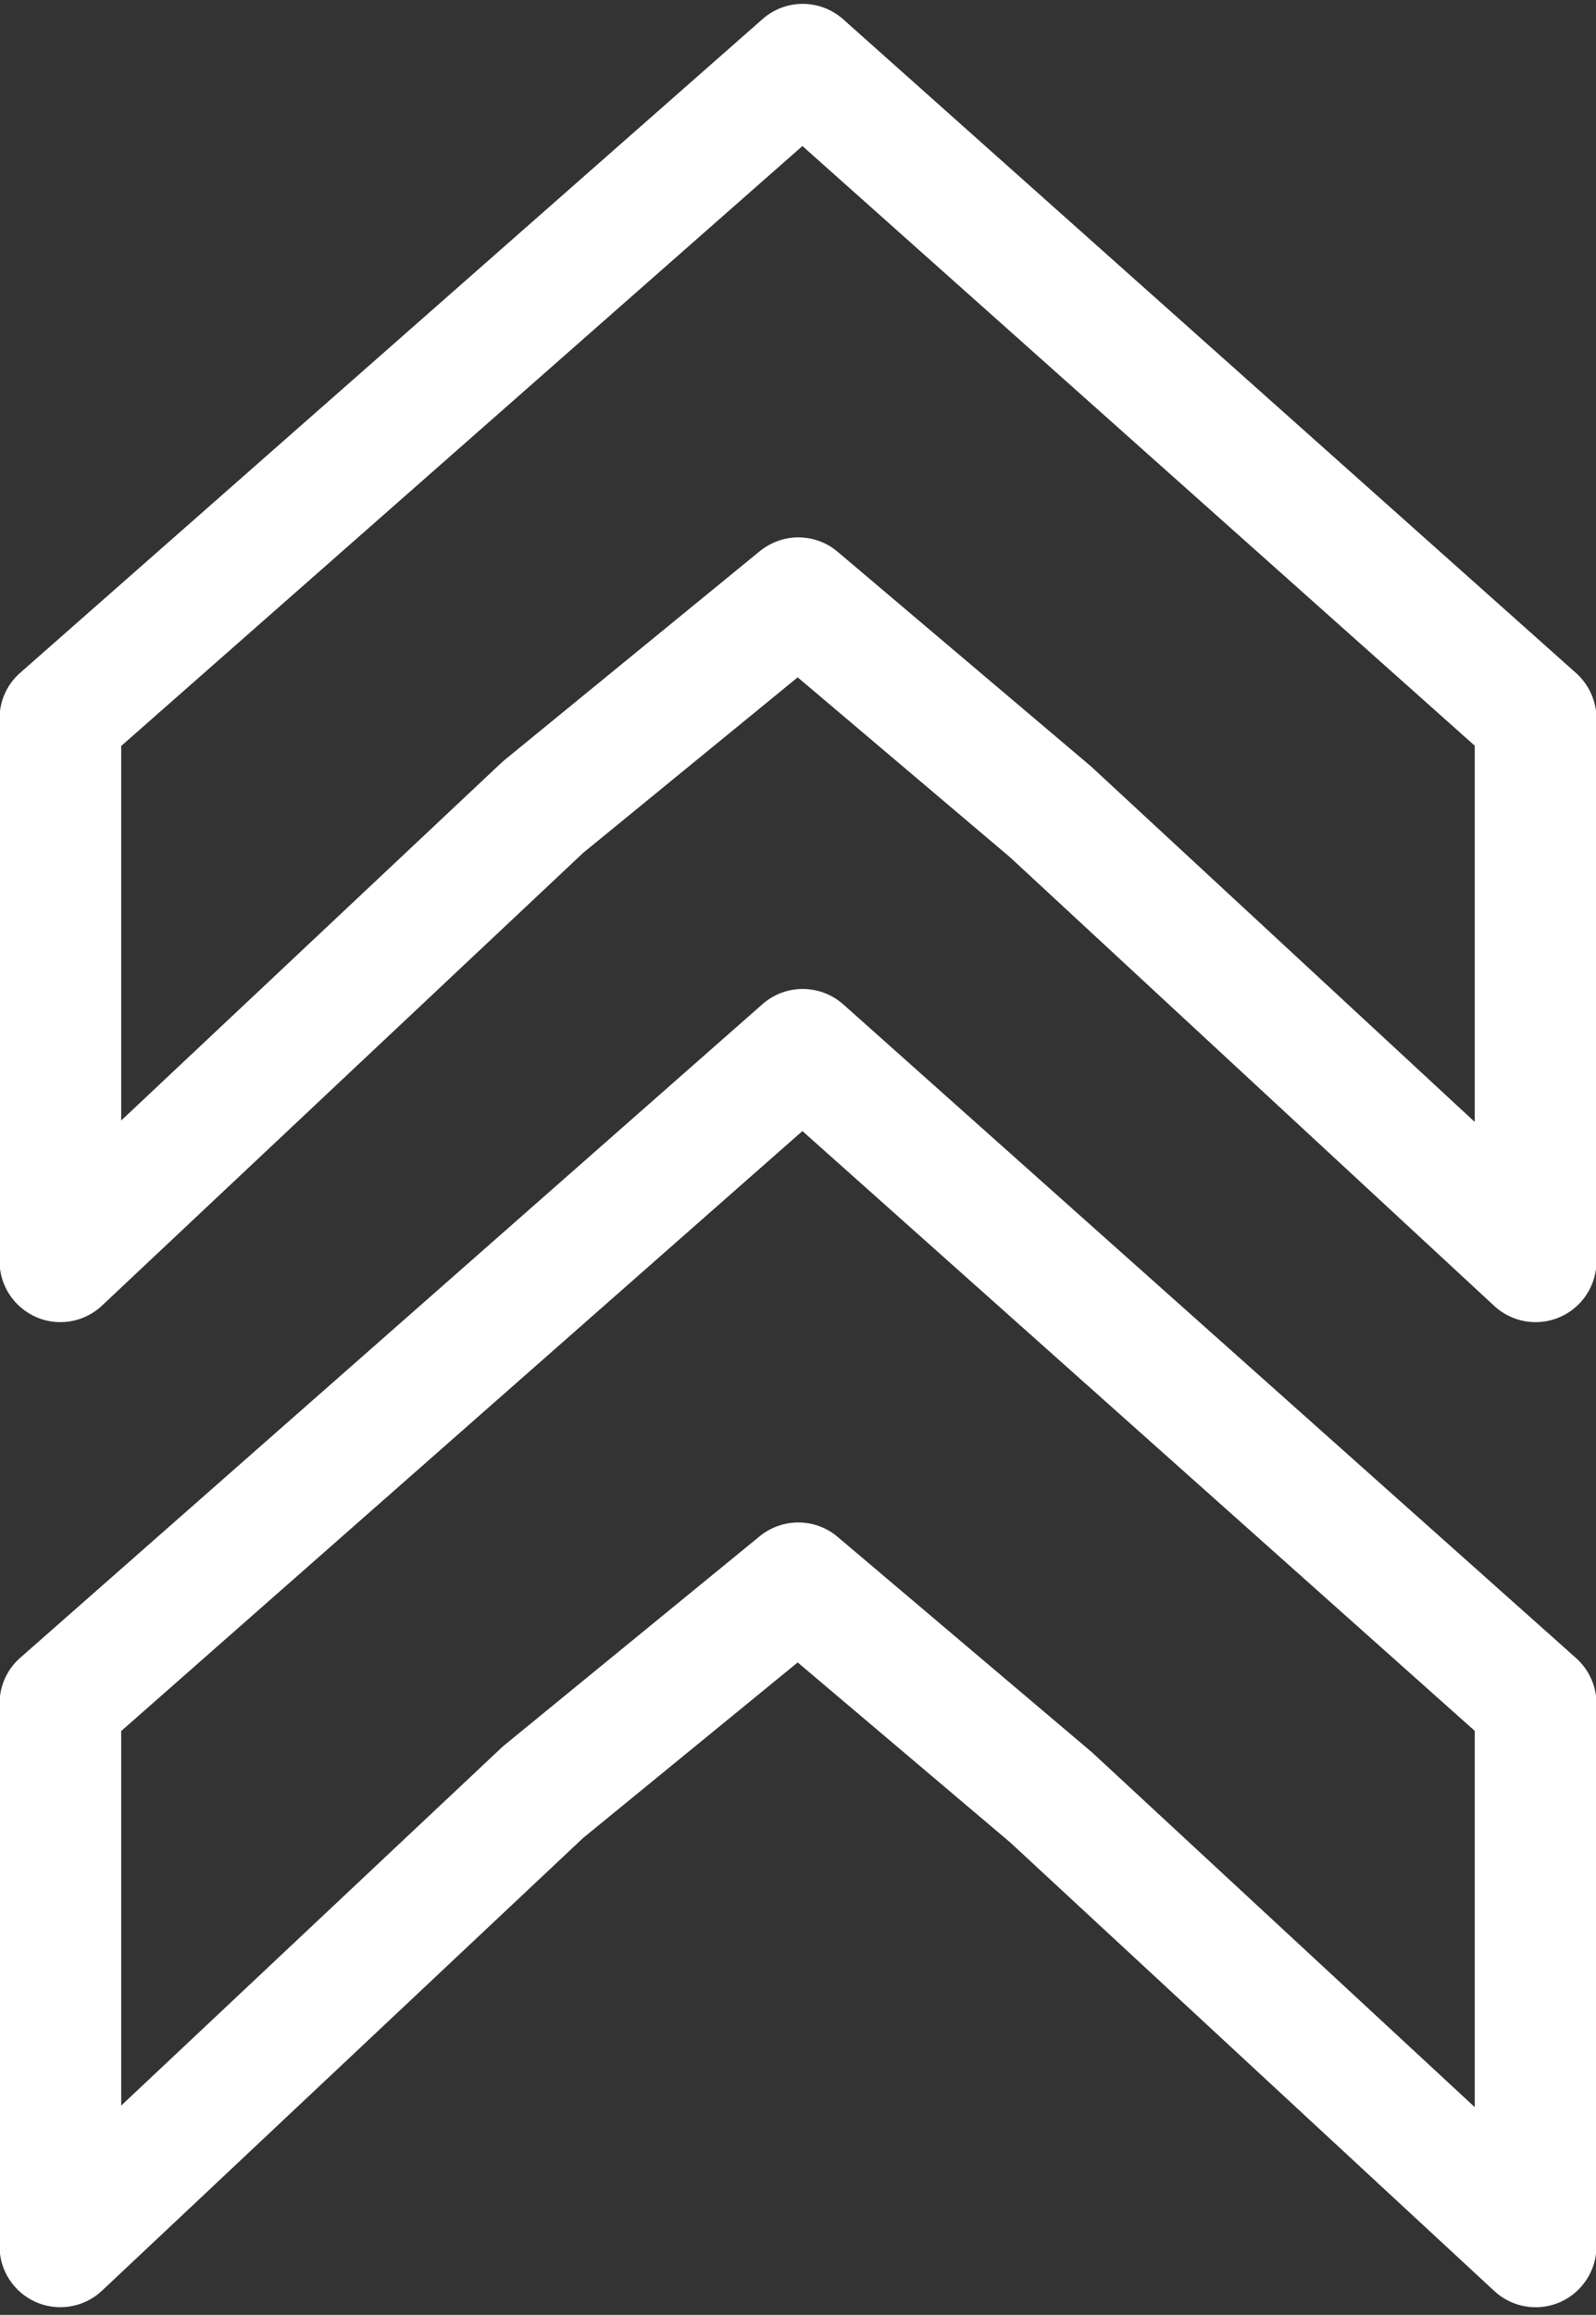
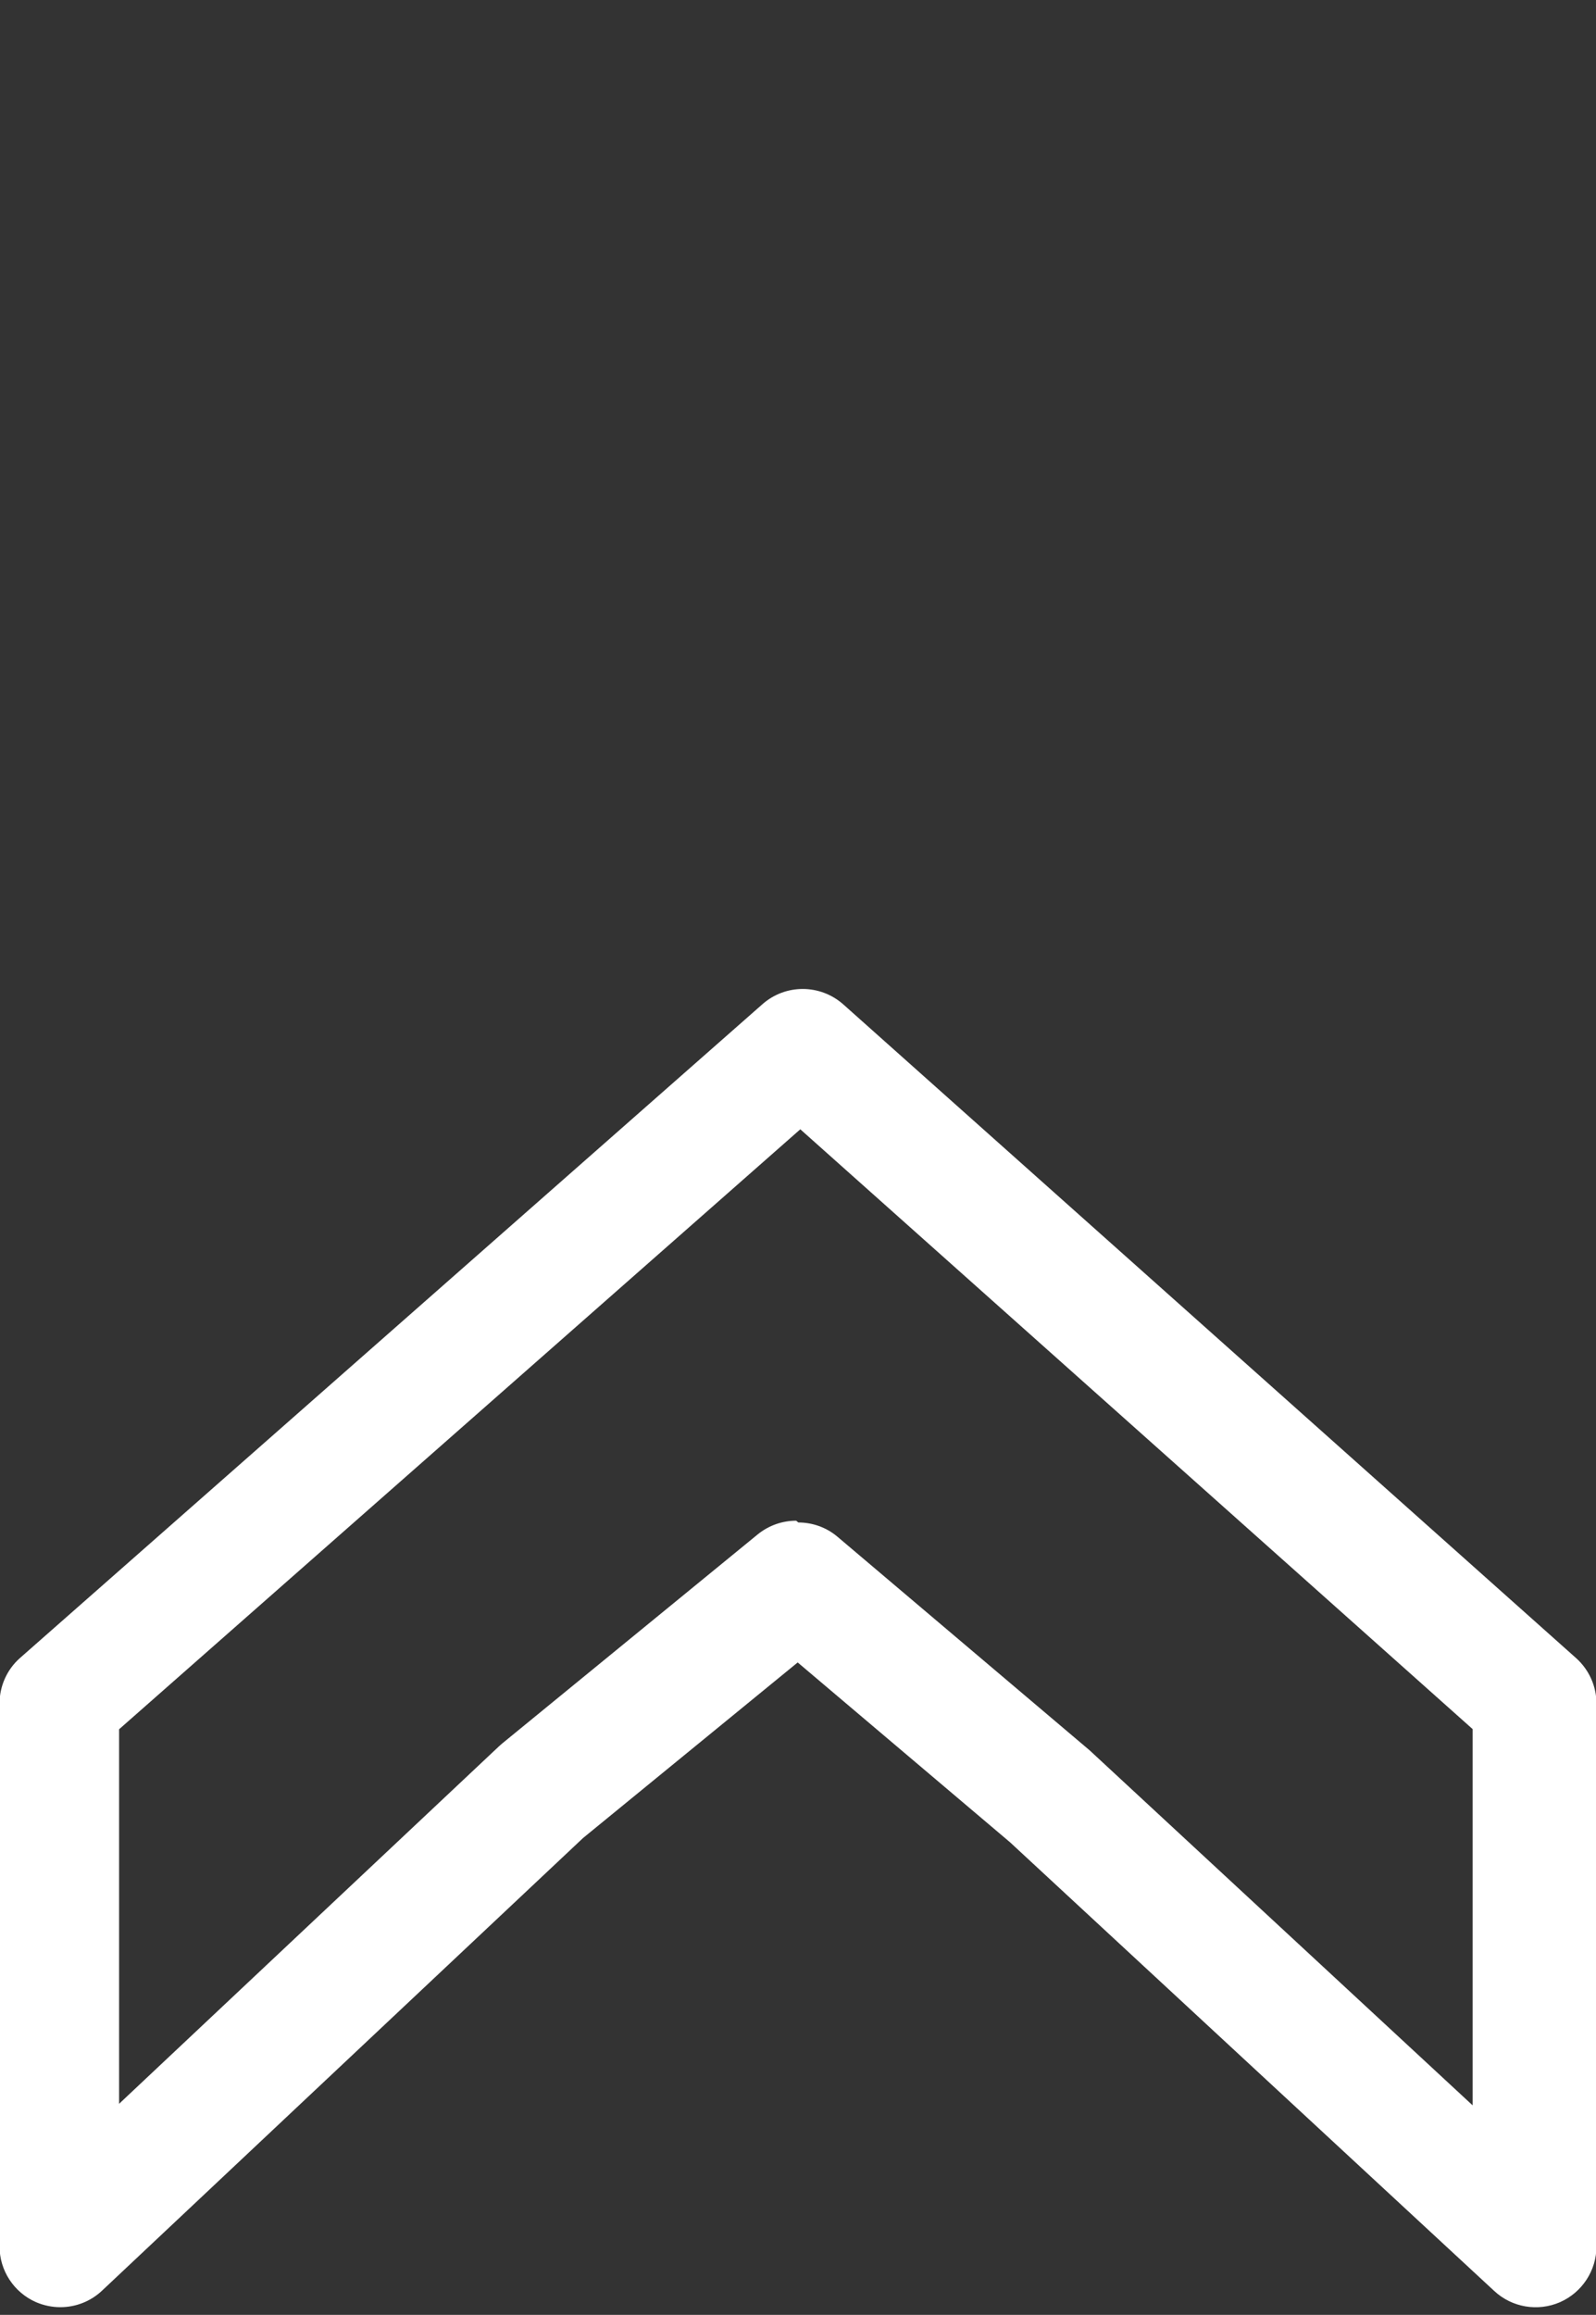
<svg xmlns="http://www.w3.org/2000/svg" enable-background="new 0 0 60 60" fill="#000000" height="60.3" preserveAspectRatio="xMidYMid meet" version="1" viewBox="9.2 -0.1 41.6 60.3" width="41.6" zoomAndPan="magnify">
  <rect x="9.2" y="-0.1" width="41.6" height="60.3" fill="#333333" stroke="none" />
  <g fill="#ffffff" id="change1_1">
-     <path d="m10.773 34.34c-0.212 0-0.426-0.042-0.629-0.131-0.58-0.252-0.956-0.823-0.956-1.454v-14.139c0-0.457 0.195-0.891 0.538-1.19l19.35-17.029c0.602-0.531 1.501-0.527 2.103 0.006l19.101 17.029c0.338 0.303 0.532 0.731 0.532 1.185v14.139c0 0.63-0.374 1.2-0.951 1.452-0.579 0.253-1.251 0.138-1.713-0.289l-12.622-11.689-5.534-4.686-5.595 4.575-12.538 11.79c-0.299 0.283-0.69 0.431-1.086 0.431zm19.235-20.442c0.365 0 0.73 0.125 1.025 0.375l6.568 5.56c0.019 0.016 0.036 0.03 0.055 0.048l9.983 9.244v-9.8l-17.524-15.621-17.756 15.628v9.756l9.906-9.315c0.025-0.024 0.054-0.049 0.082-0.072l6.657-5.443c0.295-0.239 0.65-0.36 1.004-0.36z" fill="inherit" />
-     <path d="m10.773 60c-0.212 0-0.426-0.043-0.629-0.129-0.58-0.252-0.956-0.823-0.956-1.456v-14.141c0-0.454 0.195-0.889 0.538-1.189l19.35-17.029c0.602-0.528 1.501-0.525 2.103 0.006l19.101 17.029c0.338 0.302 0.532 0.732 0.532 1.184v14.141c0 0.63-0.374 1.2-0.951 1.454-0.579 0.251-1.251 0.137-1.713-0.292l-12.622-11.689-5.534-4.684-5.595 4.574-12.538 11.791c-0.299 0.282-0.69 0.43-1.086 0.43zm19.235-20.441c0.365 0 0.73 0.124 1.025 0.375l6.568 5.56c0.019 0.015 0.036 0.03 0.055 0.046l9.983 9.248v-9.801l-17.524-15.624-17.756 15.629v9.756l9.906-9.316c0.025-0.024 0.054-0.049 0.082-0.072l6.657-5.444c0.295-0.239 0.65-0.357 1.004-0.357z" fill="inherit" />
+     <path d="m10.773 60c-0.212 0-0.426-0.043-0.629-0.129-0.58-0.252-0.956-0.823-0.956-1.456v-14.141c0-0.454 0.195-0.889 0.538-1.189l19.35-17.029c0.602-0.528 1.501-0.525 2.103 0.006l19.101 17.029c0.338 0.302 0.532 0.732 0.532 1.184v14.141c0 0.63-0.374 1.2-0.951 1.454-0.579 0.251-1.251 0.137-1.713-0.292l-12.622-11.689-5.534-4.684-5.595 4.574-12.538 11.791c-0.299 0.282-0.69 0.43-1.086 0.43zm19.235-20.441c0.365 0 0.73 0.124 1.025 0.375l6.568 5.56l9.983 9.248v-9.801l-17.524-15.624-17.756 15.629v9.756l9.906-9.316c0.025-0.024 0.054-0.049 0.082-0.072l6.657-5.444c0.295-0.239 0.65-0.357 1.004-0.357z" fill="inherit" />
  </g>
</svg>